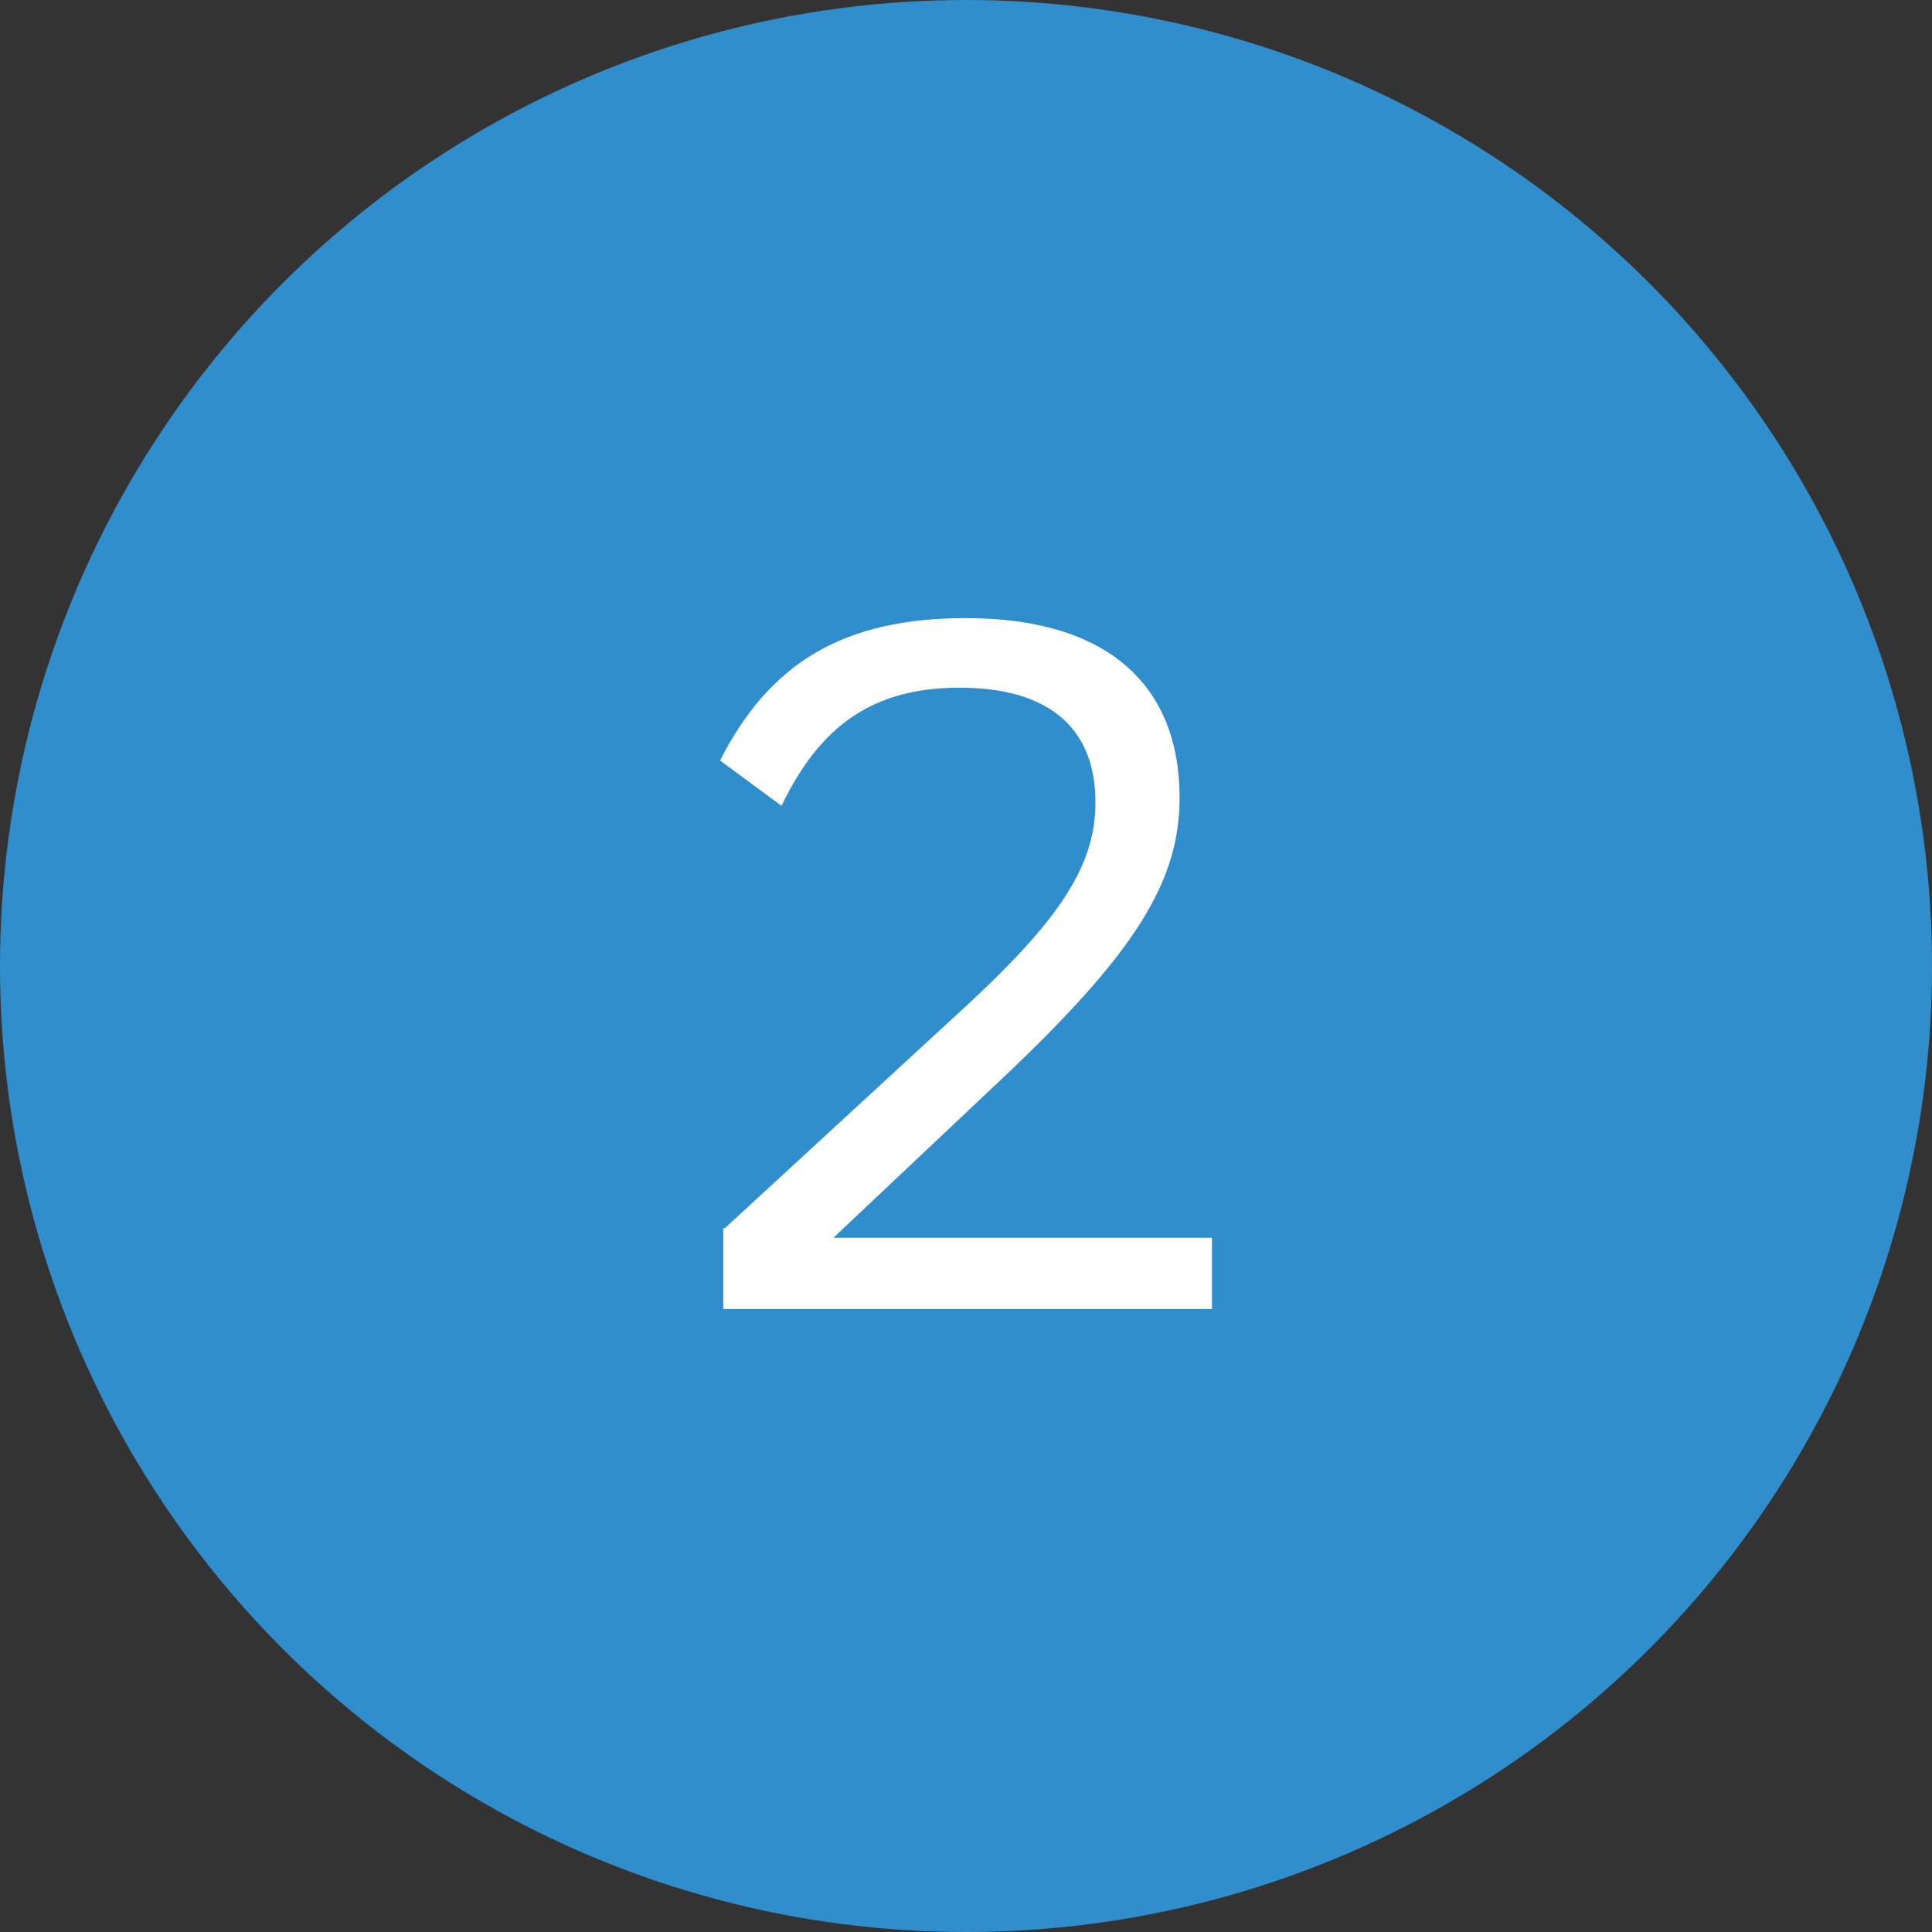
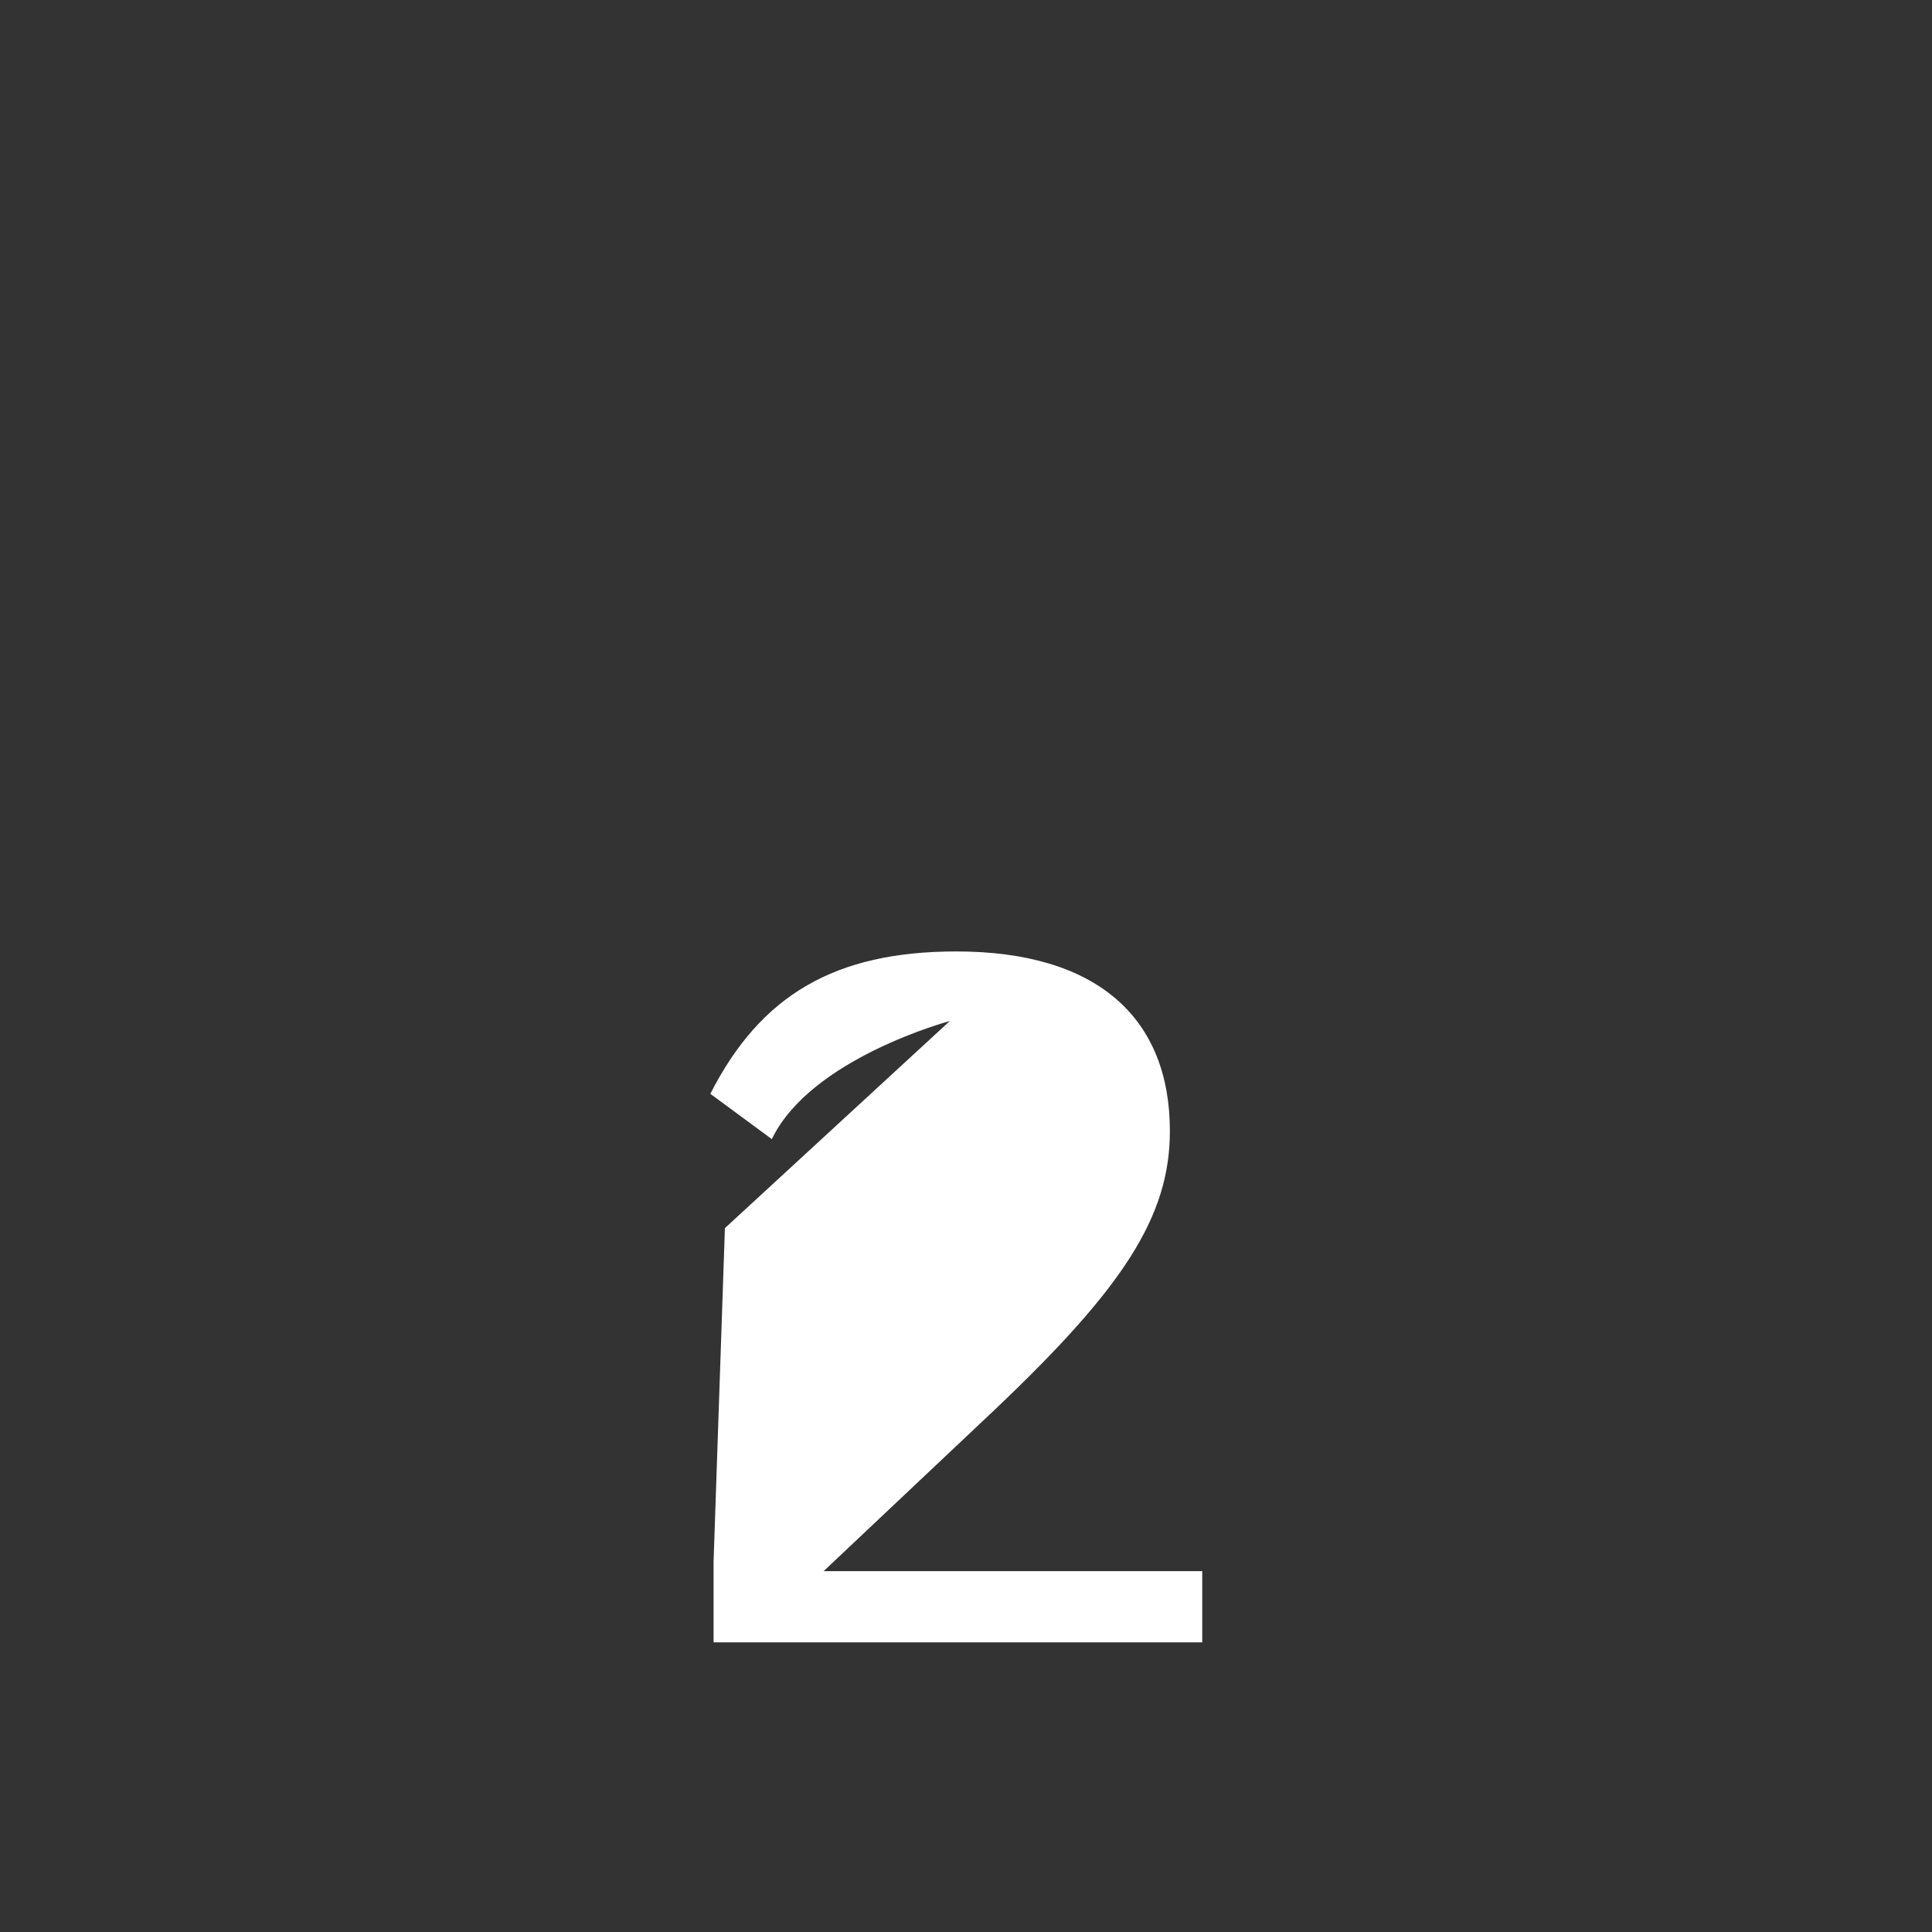
<svg xmlns="http://www.w3.org/2000/svg" id="Layer_1" viewBox="0 0 11.94 11.94">
  <rect x="0" y="0" width="11.94" height="11.94" fill="#333333" stroke="none" />
  <defs>
    <style>
      .cls-1 {
        fill: #fff;
      }

      .cls-2 {
        fill: #308ecd;
      }
    </style>
  </defs>
-   <circle class="cls-2" cx="5.97" cy="5.97" r="5.97" />
-   <path class="cls-1" d="M4.48,7.59l1.39-1.28c.64-.58.9-.93.9-1.35,0-.48-.31-.71-.84-.71s-.86.23-1.1.73l-.38-.28c.31-.61.77-.88,1.52-.88.87,0,1.32.41,1.32,1.11,0,.53-.29.97-1.08,1.72l-1.06,1h2.34s0,.44,0,.44h-3.02v-.5Z" />
+   <path class="cls-1" d="M4.48,7.59l1.39-1.28s-.86.23-1.1.73l-.38-.28c.31-.61.77-.88,1.52-.88.87,0,1.32.41,1.32,1.11,0,.53-.29.97-1.08,1.72l-1.06,1h2.34s0,.44,0,.44h-3.02v-.5Z" />
</svg>